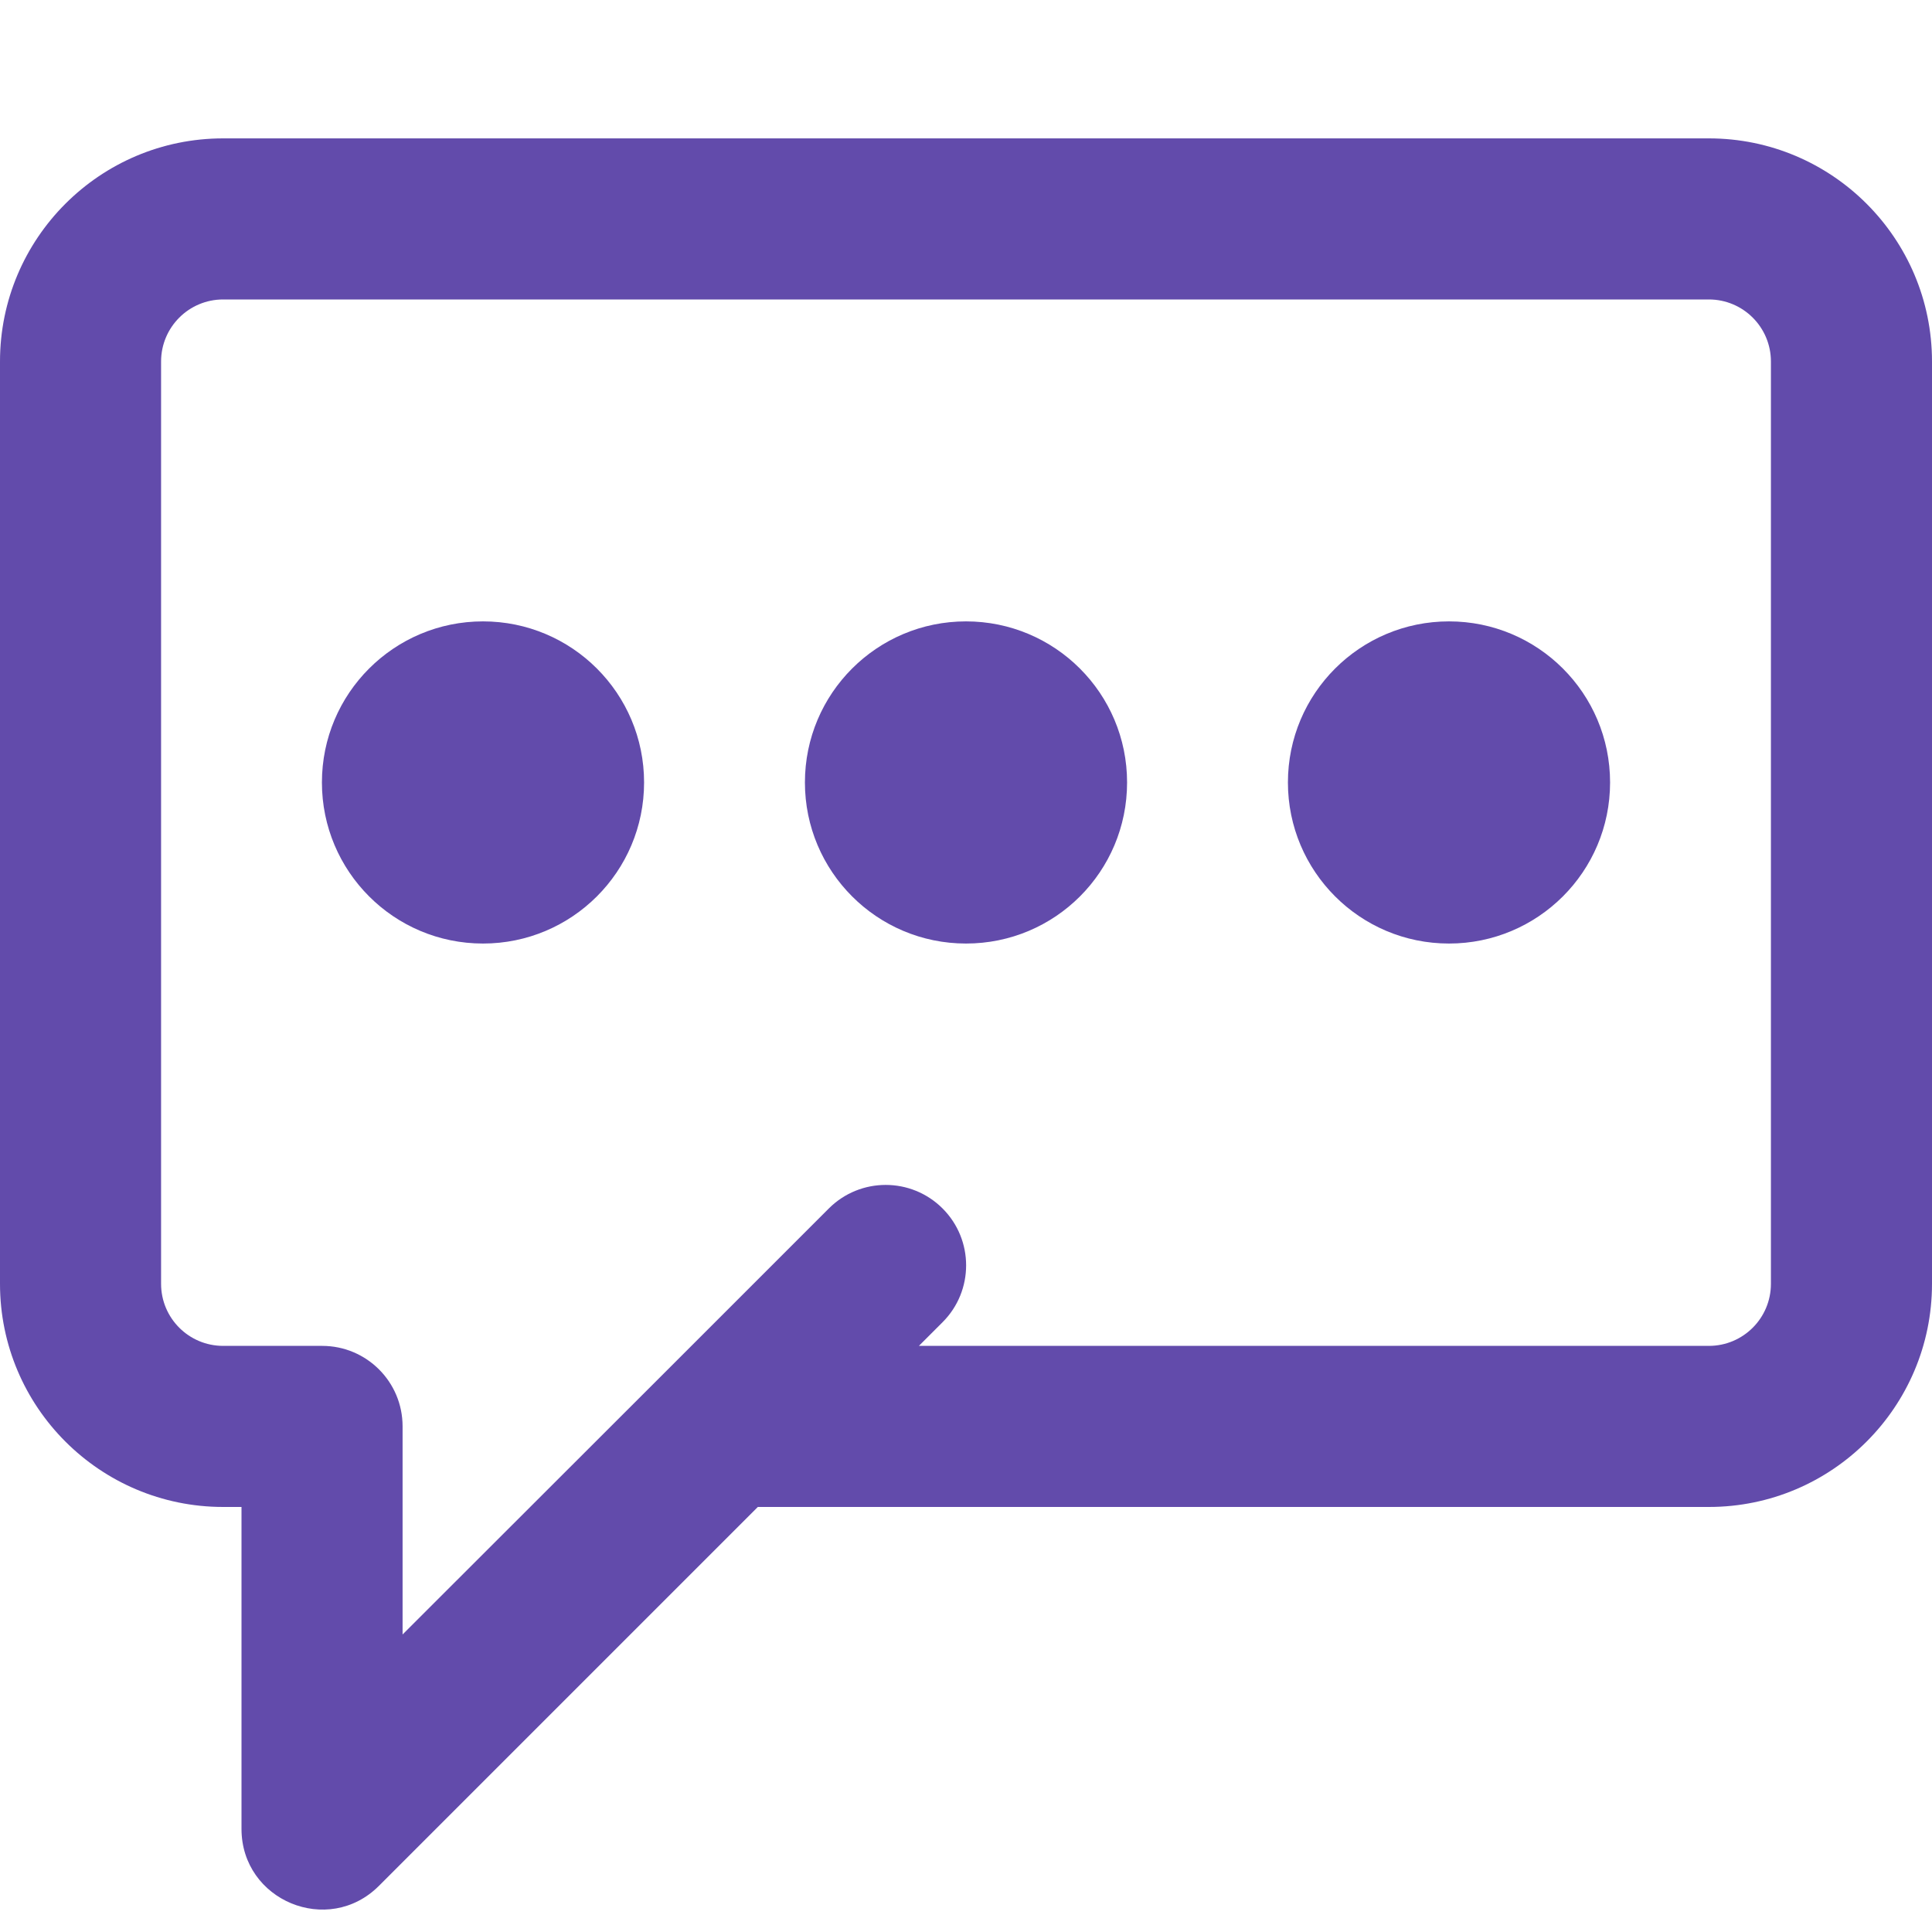
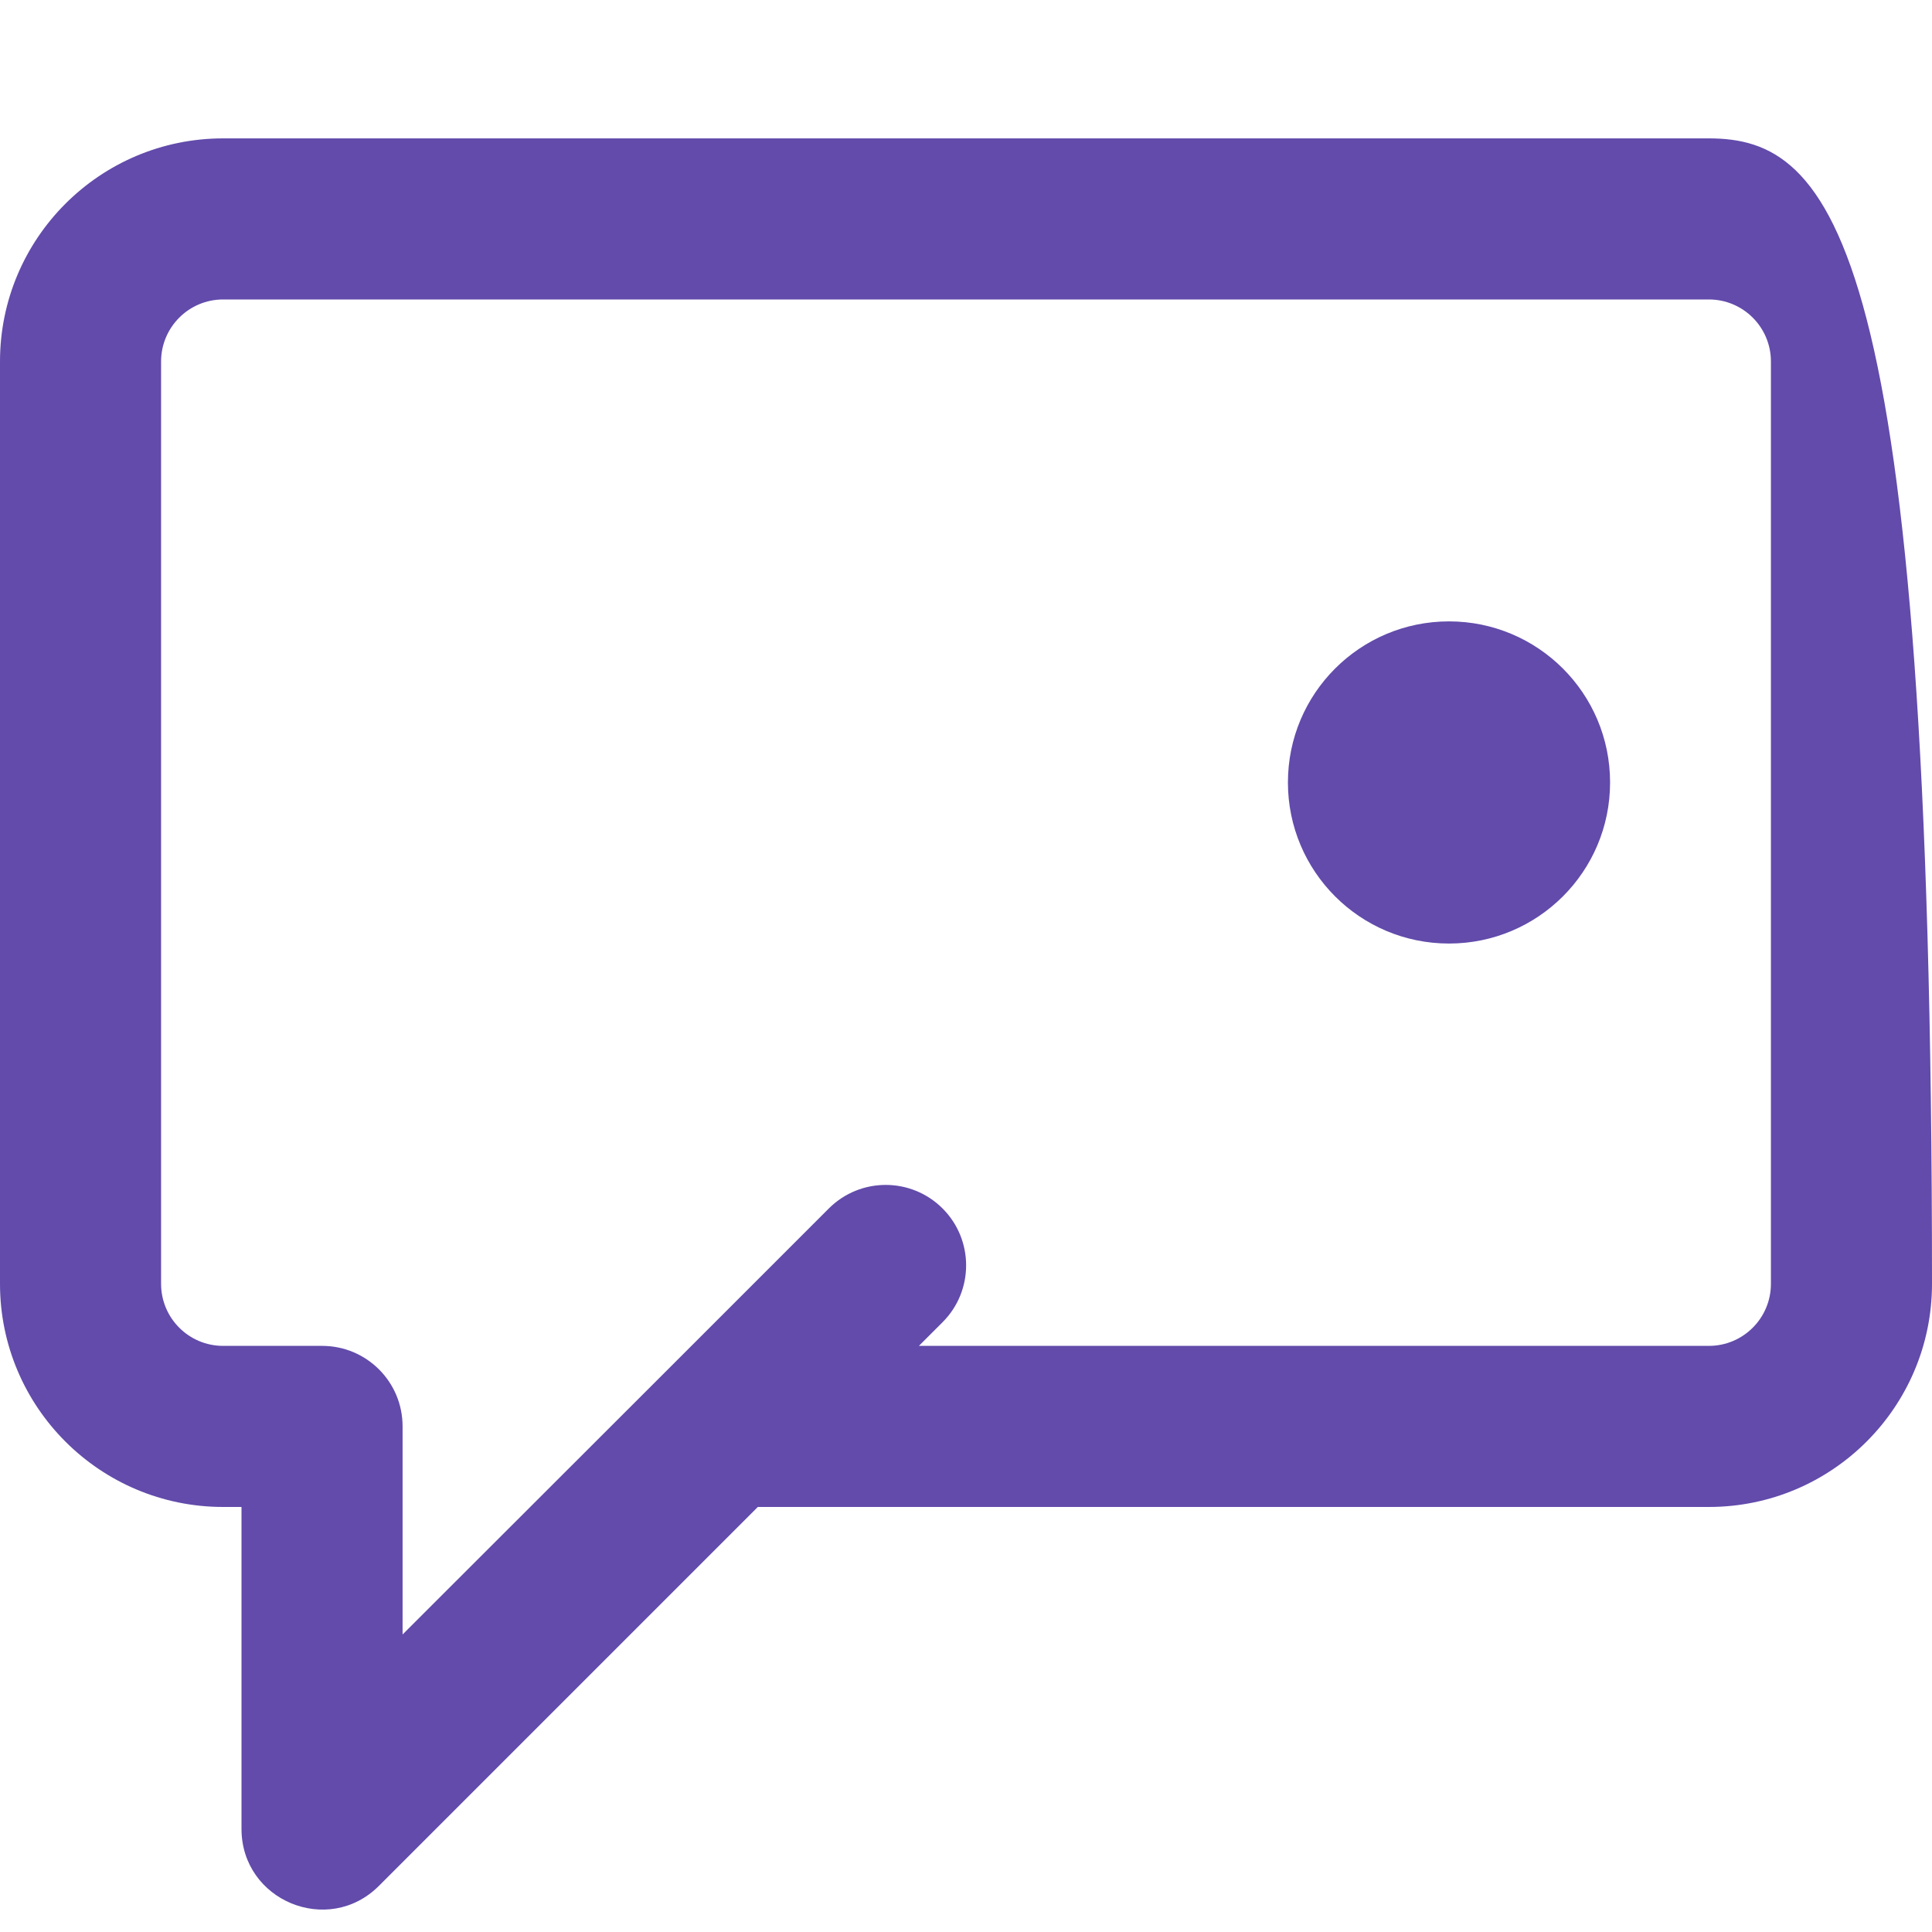
<svg xmlns="http://www.w3.org/2000/svg" version="1.1" id="Layer_1" x="0px" y="0px" viewBox="0 0 800 800" style="enable-background:new 0 0 800 800;" xml:space="preserve">
  <style type="text/css">
	.st0{fill:#624BAB;}
</style>
  <g>
    <g>
      <g>
-         <path class="st0" d="M707.6,57.3H92.4C41.4,57.3,0,98.7,0,149.7v381.9c0,51,41.4,92.4,92.4,92.4h7.6v133.3     c0,29.7,35.9,44.6,56.9,23.6L313.8,624h393.8c51,0,92.4-41.4,92.4-92.4V149.7C800,98.7,758.6,57.3,707.6,57.3z M733.3,531.6     c0,14.2-11.5,25.7-25.7,25.7H380.5l9.8-9.8c13-13,13-34.1,0-47.1c-13-13-34.1-13-47.1,0l-66.7,66.7l0,0L166.7,676.8v-86.2     c0-18.4-14.9-33.3-33.3-33.3H92.4c-14.2,0-25.7-11.5-25.7-25.7V149.7c0-14.2,11.5-25.7,25.7-25.7h615.2     c14.2,0,25.7,11.5,25.7,25.7V531.6z" />
-         <path class="st0" d="M200,257.3c-36.8,0-66.7,29.8-66.7,66.7c0,36.8,29.8,66.7,66.7,66.7c36.8,0,66.7-29.8,66.7-66.7     C266.7,287.1,236.8,257.3,200,257.3z" />
-         <path class="st0" d="M400,257.3c-36.8,0-66.7,29.8-66.7,66.7c0,36.8,29.8,66.7,66.7,66.7s66.7-29.8,66.7-66.7     S436.8,257.3,400,257.3z" />
+         <path class="st0" d="M707.6,57.3H92.4C41.4,57.3,0,98.7,0,149.7v381.9c0,51,41.4,92.4,92.4,92.4h7.6v133.3     c0,29.7,35.9,44.6,56.9,23.6L313.8,624h393.8c51,0,92.4-41.4,92.4-92.4C800,98.7,758.6,57.3,707.6,57.3z M733.3,531.6     c0,14.2-11.5,25.7-25.7,25.7H380.5l9.8-9.8c13-13,13-34.1,0-47.1c-13-13-34.1-13-47.1,0l-66.7,66.7l0,0L166.7,676.8v-86.2     c0-18.4-14.9-33.3-33.3-33.3H92.4c-14.2,0-25.7-11.5-25.7-25.7V149.7c0-14.2,11.5-25.7,25.7-25.7h615.2     c14.2,0,25.7,11.5,25.7,25.7V531.6z" />
        <path class="st0" d="M600,257.3c-36.8,0-66.7,29.8-66.7,66.7c0,36.8,29.8,66.7,66.7,66.7c36.8,0,66.7-29.8,66.7-66.7     S636.8,257.3,600,257.3z" />
      </g>
    </g>
  </g>
</svg>